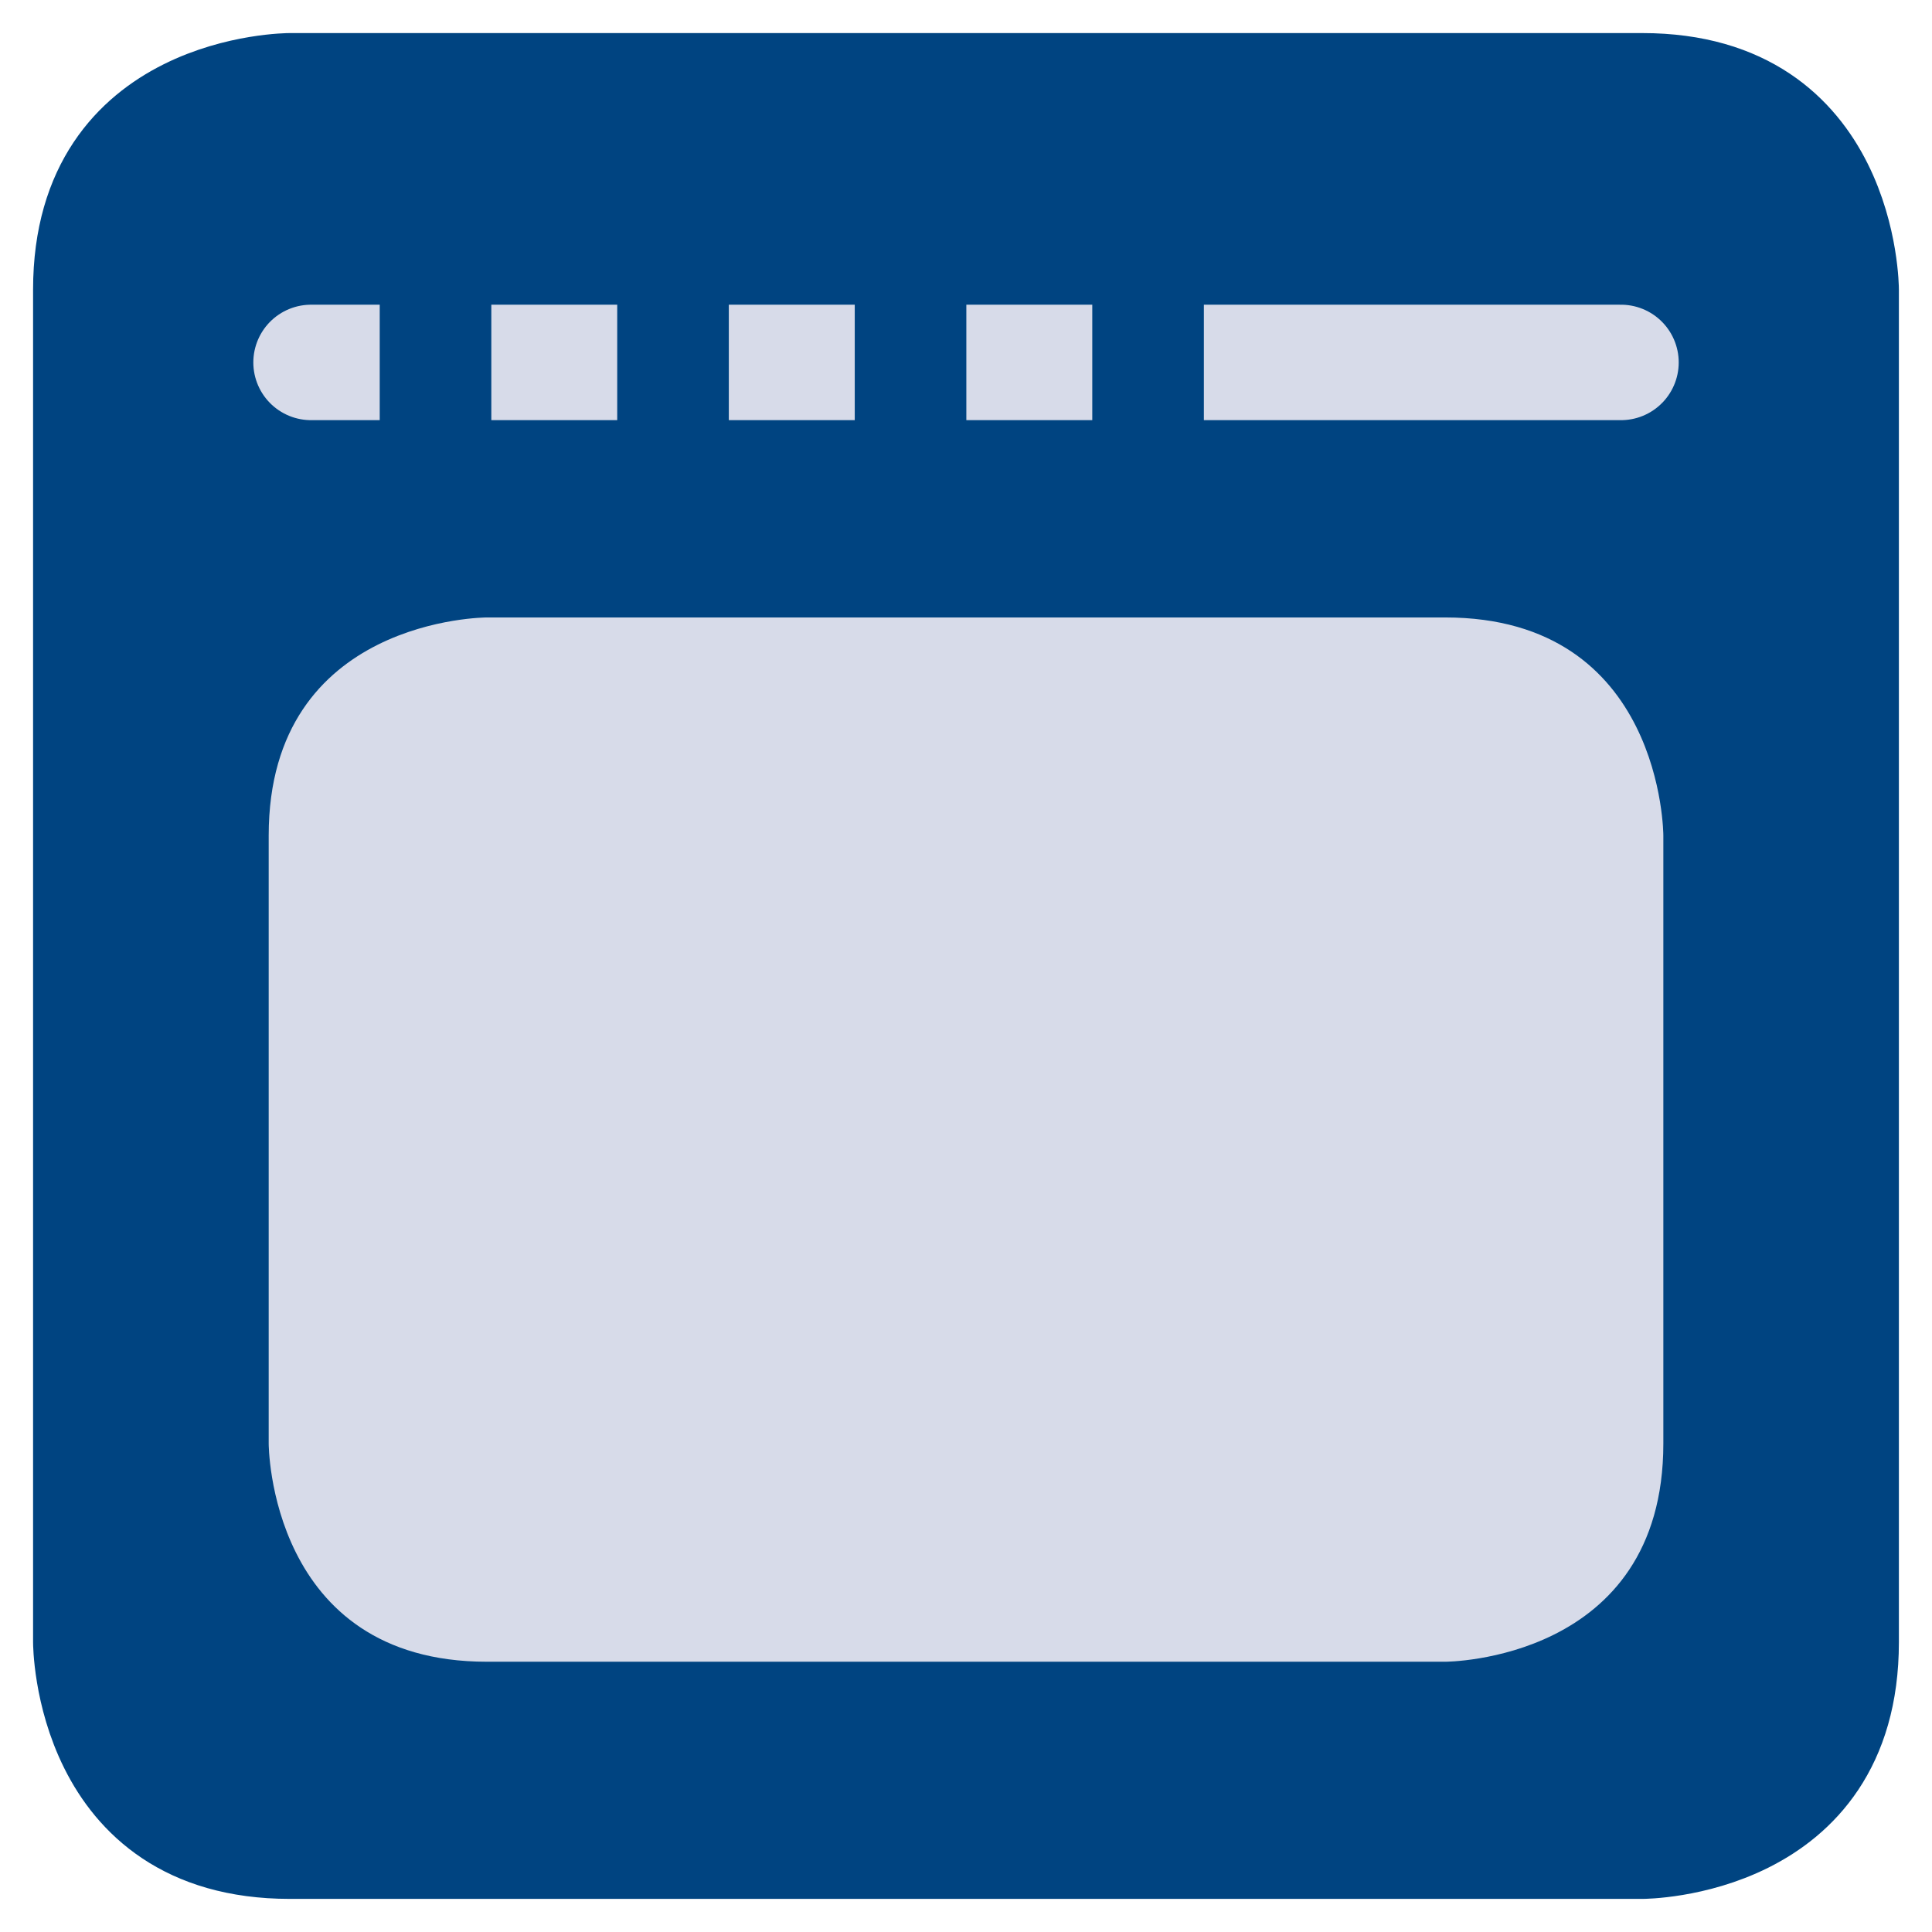
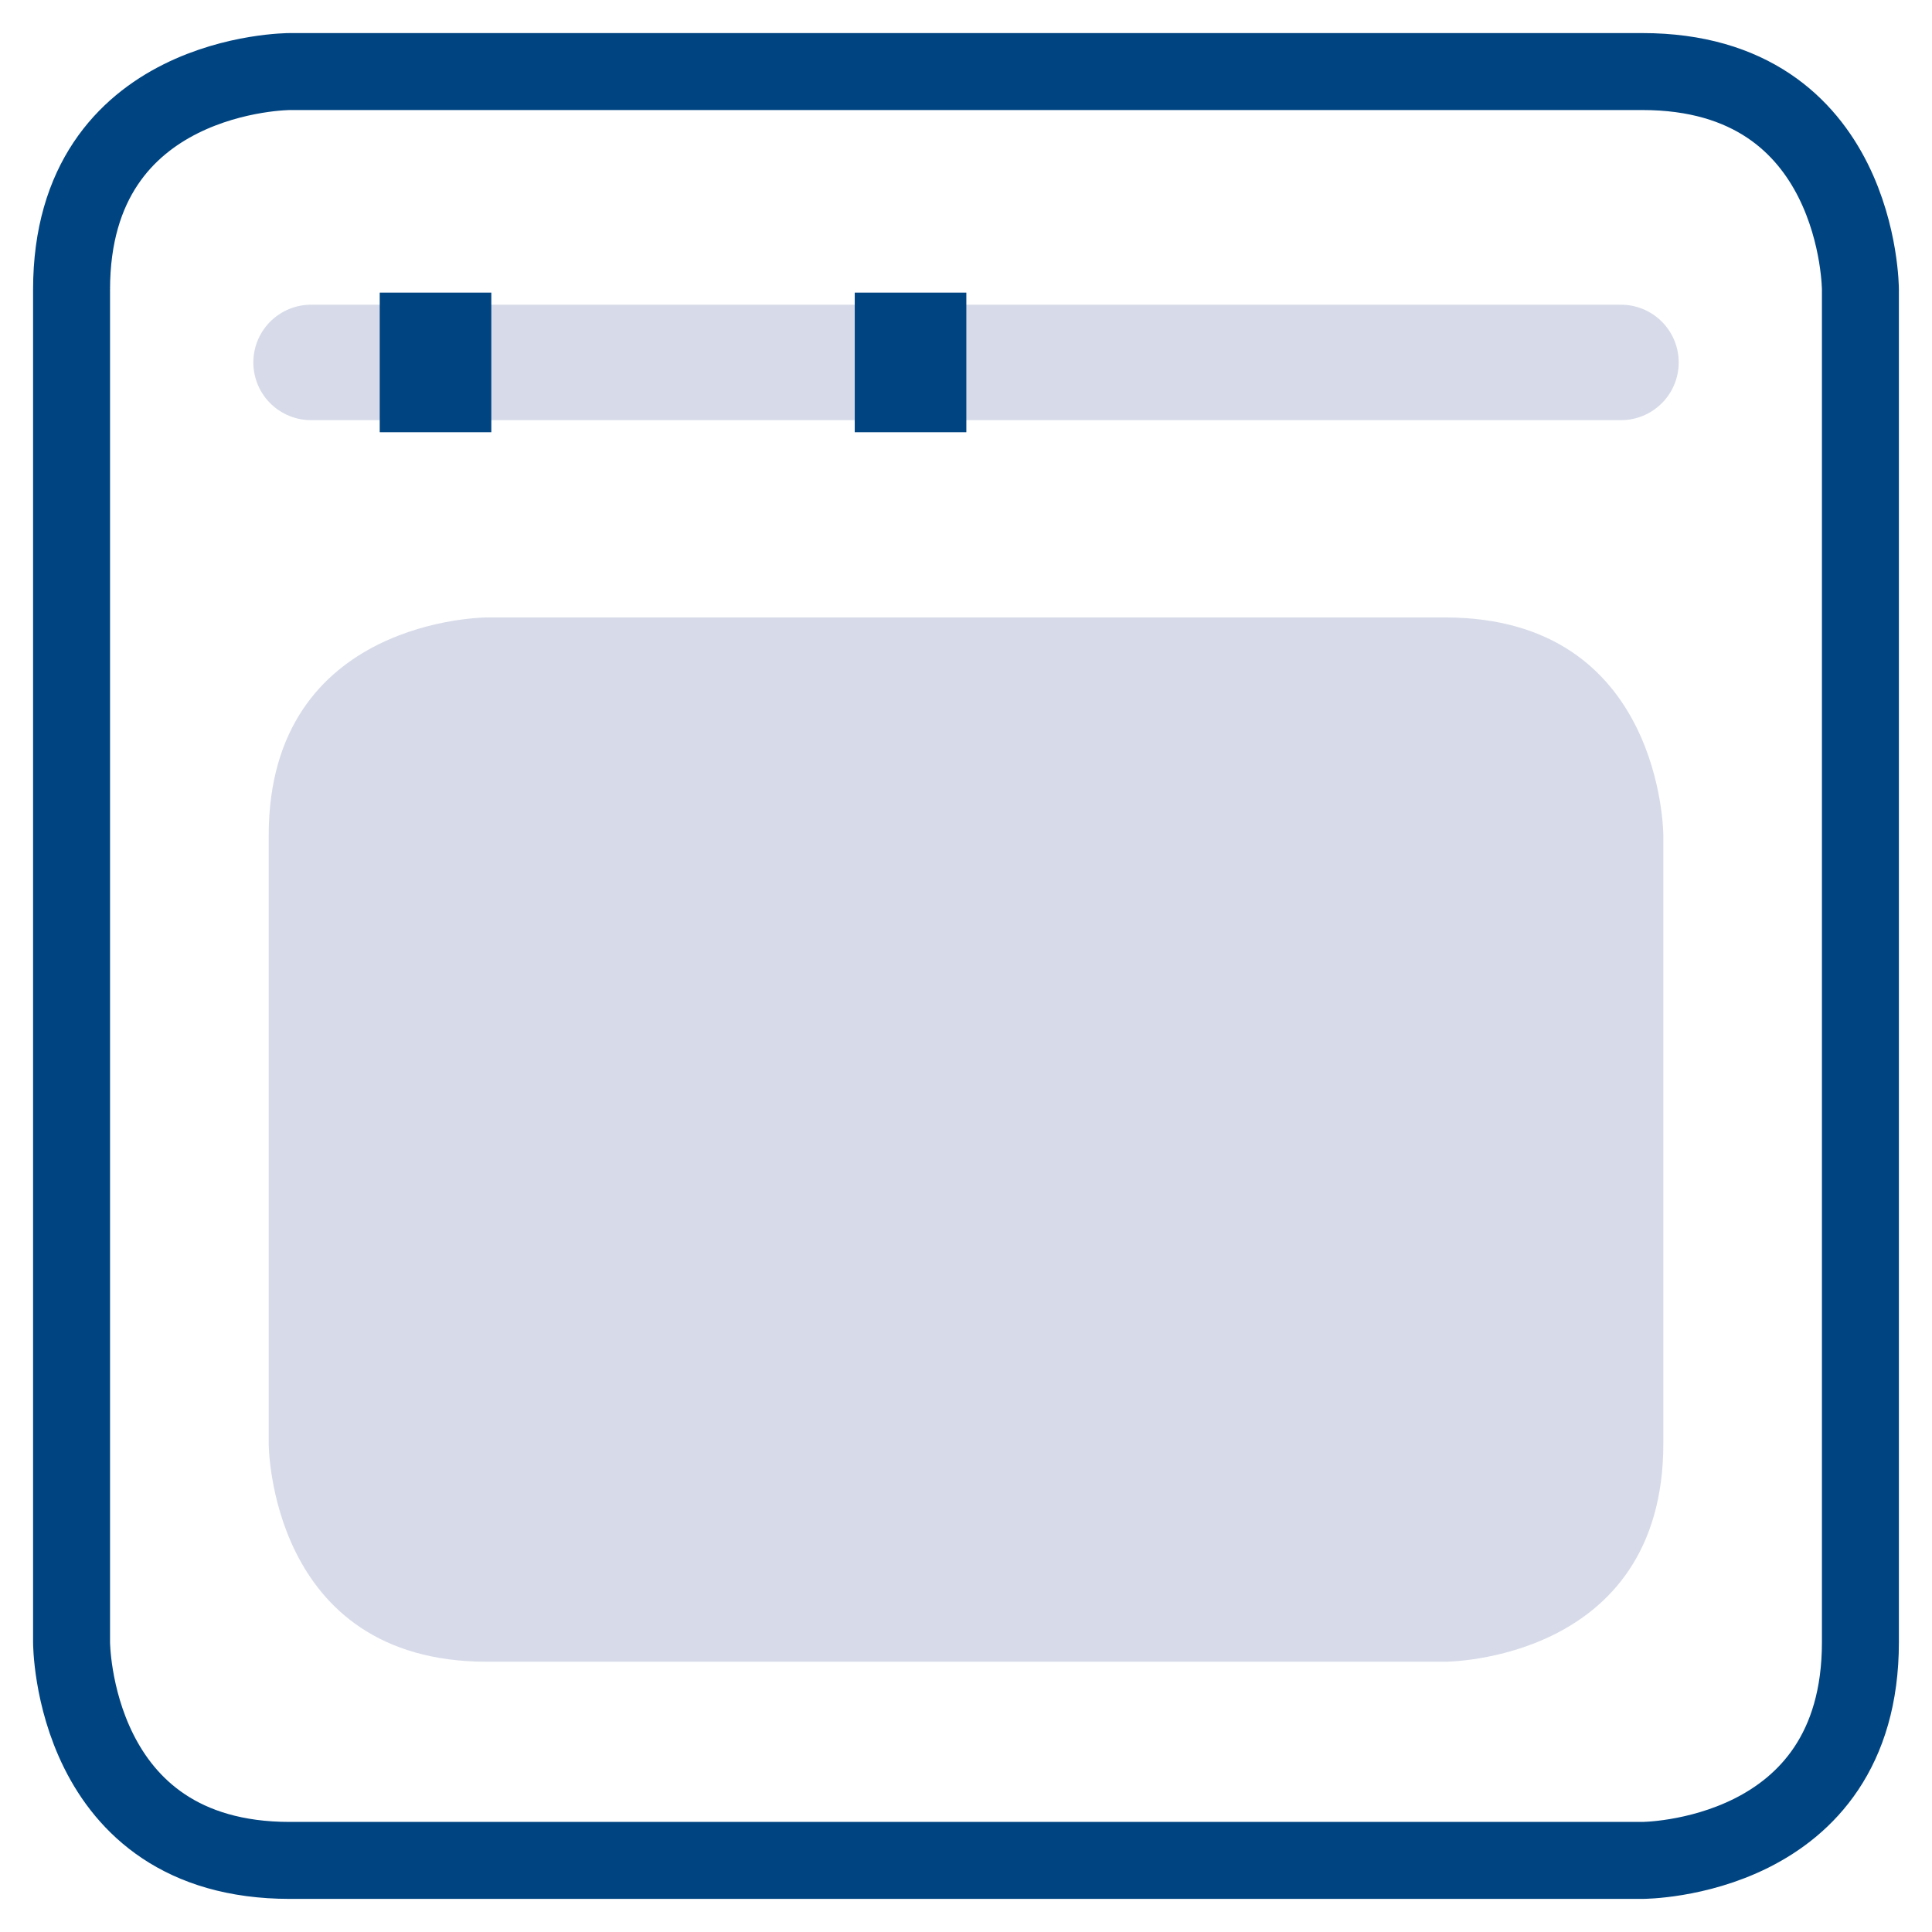
<svg xmlns="http://www.w3.org/2000/svg" width="54px" height="54px" viewBox="0 0 54 54" version="1.1">
  <title>backofen</title>
  <g id="Page-1" stroke="none" stroke-width="1" fill="none" fill-rule="evenodd">
    <g id="backofen" transform="translate(2, 2)">
      <g id="Group">
-         <path d="M6.098,0 C6.098,0 0,0 0,6.096 L0,43.901 C0,43.901 0,49.999 6.098,49.999 L43.903,49.999 C43.903,49.999 49.999,49.999 49.999,43.901 L49.999,6.096 C49.999,6.096 49.999,0 43.903,0 L6.098,0 Z" id="Path" fill="#004481" fill-rule="nonzero" />
        <path d="M6.098,0 C6.098,0 0,0 0,6.096 L0,43.901 C0,43.901 0,49.999 6.098,49.999 L43.903,49.999 C43.903,49.999 49.999,49.999 49.999,43.901 L49.999,6.096 C49.999,6.096 49.999,0 43.903,0 L6.098,0 Z" id="Path" stroke="#004481" stroke-width="2.151" />
        <path d="M11.608,15.258 C11.608,15.258 5.51,15.258 5.51,21.354 L5.51,38.348 C5.51,38.348 5.51,44.446 11.608,44.446 L38.393,44.446 C38.393,44.446 44.491,44.446 44.491,38.348 L44.491,21.354 C44.491,21.354 44.491,15.258 38.393,15.258 L11.608,15.258 L11.608,15.258 Z" id="Path" fill="#D7DBE9" fill-rule="nonzero" />
      </g>
      <line x1="6.694" y1="8.13" x2="43.307" y2="8.13" id="Path" stroke="#D7DBE9" stroke-width="3.227" stroke-linecap="round" />
-       <line x1="30.089" y1="6.215" x2="30.089" y2="10.117" id="Path" stroke="#004481" stroke-width="3.119" />
      <line x1="10.173" y1="6.179" x2="10.173" y2="10.081" id="Path" stroke="#004481" stroke-width="3.119" />
-       <line x1="16.811" y1="6.179" x2="16.811" y2="10.081" id="Path" stroke="#004481" stroke-width="3.119" />
      <line x1="23.45" y1="6.179" x2="23.45" y2="10.081" id="Path" stroke="#004481" stroke-width="3.119" />
    </g>
  </g>
</svg>